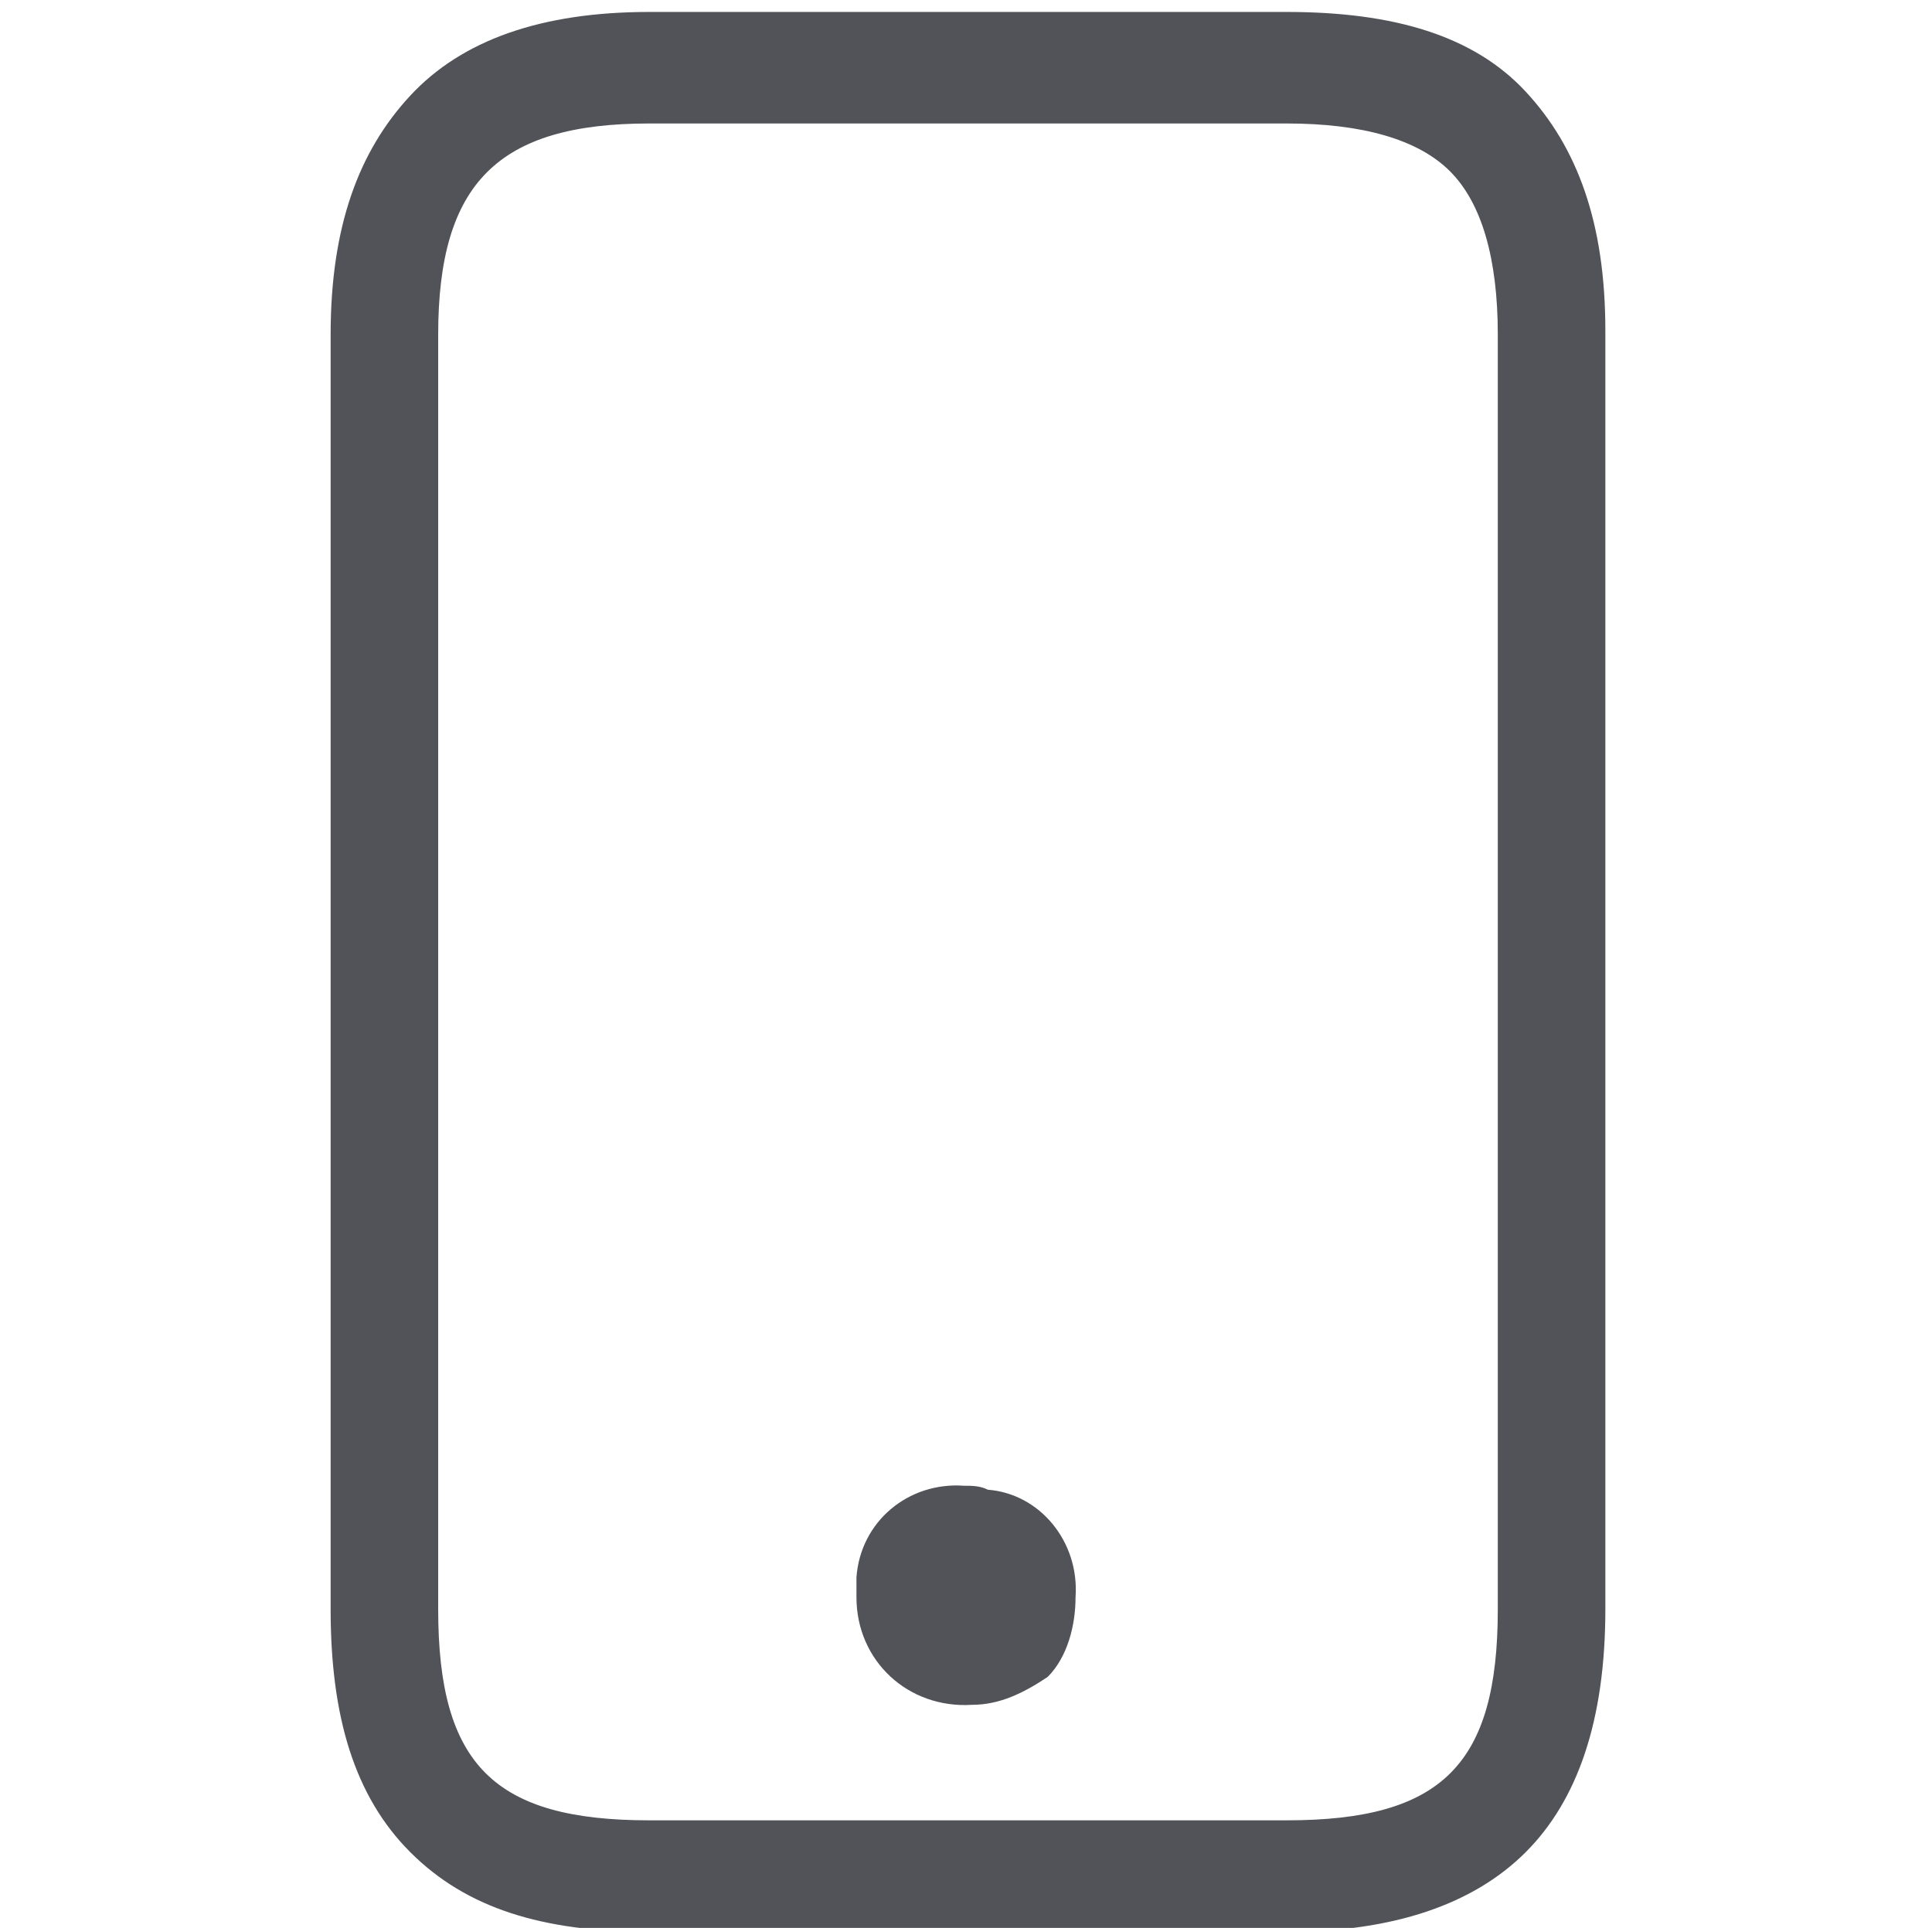
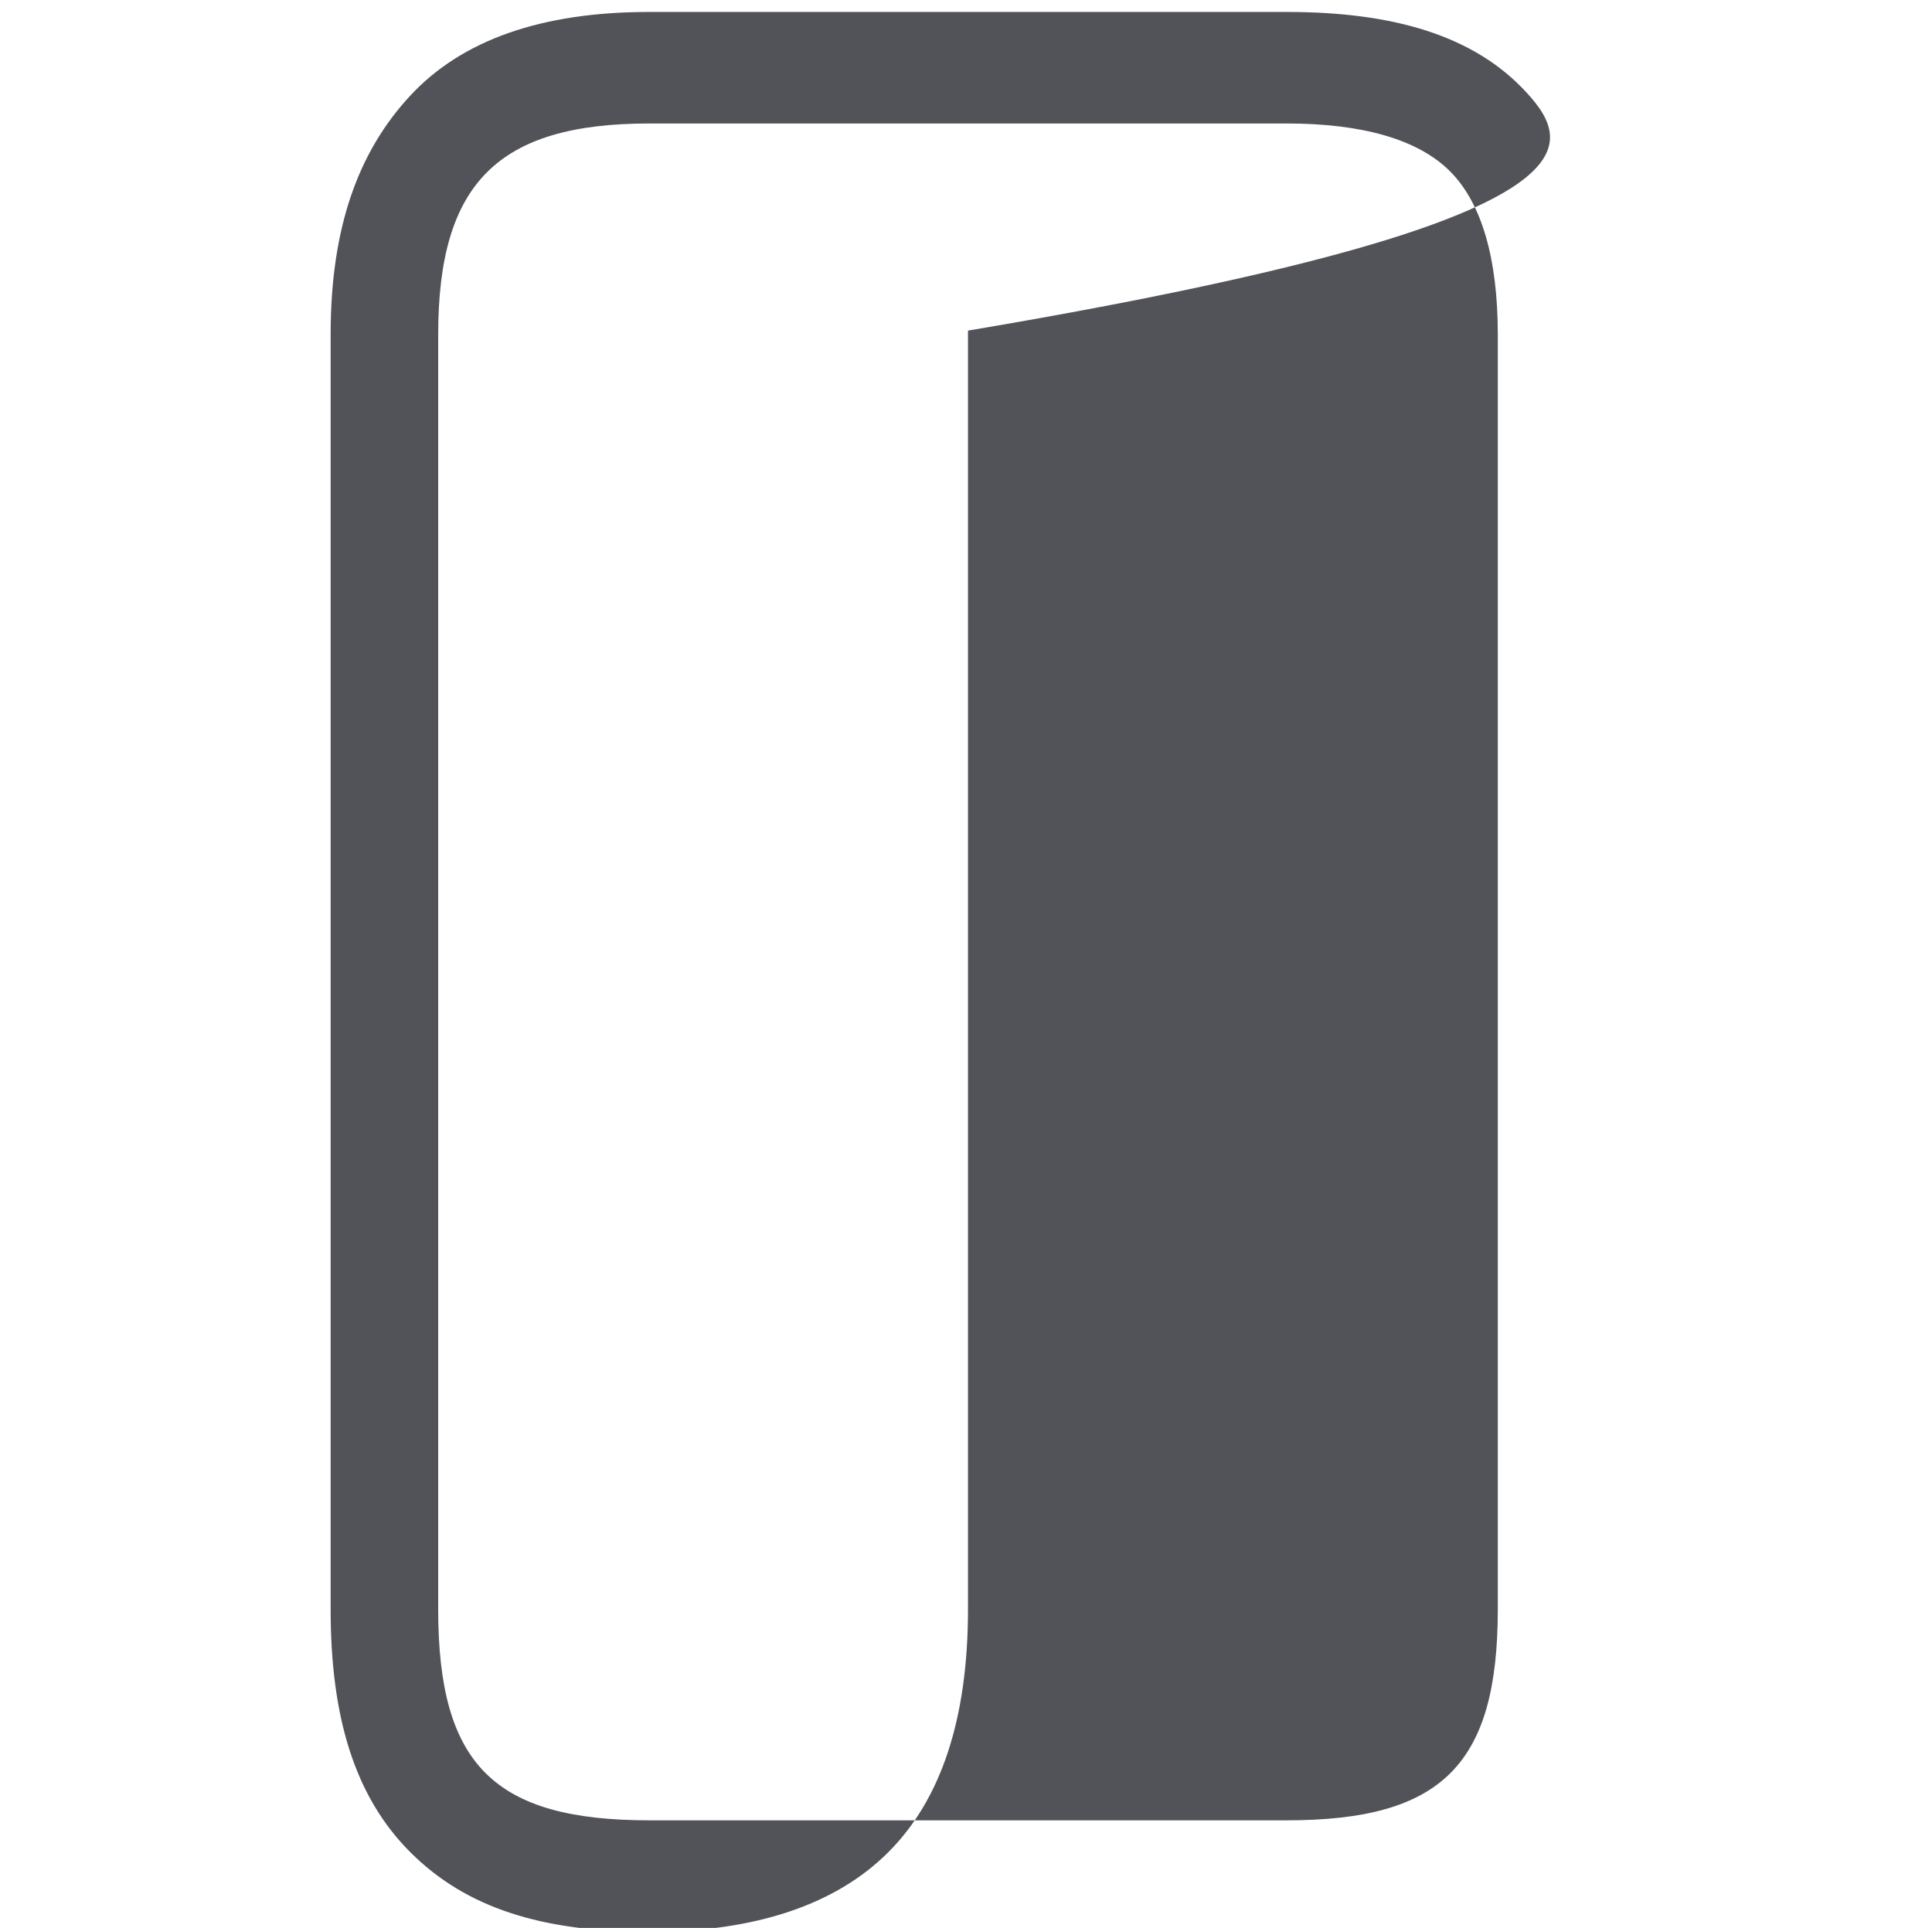
<svg xmlns="http://www.w3.org/2000/svg" version="1.1" id="GRAFICA" x="0px" y="0px" viewBox="0 0 48.5 48.4" style="enable-background:new 0 0 48.5 48.4;" xml:space="preserve">
  <style type="text/css">
	.st0{fill:#515358;}
</style>
-   <path class="st0" d="M38.3,2.3c-1.3-1.4-3.3-2-6-2h-16c-2.7,0-4.7,0.7-6,2.1s-2,3.3-2,6v32c0,2.7,0.6,4.7,2,6.1s3.3,2,6,2h16  c2.7,0,4.7-0.7,6-2s2-3.3,2-6.1V8.3C40.3,5.6,39.6,3.7,38.3,2.3z M37.6,40.4c0,3.9-1.4,5.3-5.3,5.3h-16c-3.9,0-5.3-1.4-5.3-5.3v-32  c0-3.8,1.5-5.3,5.3-5.3h16c1.9,0,3.3,0.4,4.1,1.2s1.2,2.2,1.2,4.1C37.6,8.4,37.6,40.4,37.6,40.4z" />
-   <path class="st0" d="M24.2,37.3c-1.4-0.1-2.6,0.9-2.7,2.3c0,0.2,0,0.3,0,0.5c0,1.6,1.3,2.8,2.9,2.7c0.7,0,1.3-0.3,1.9-0.7  c0.5-0.5,0.7-1.3,0.7-2c0.1-1.4-0.9-2.6-2.2-2.7C24.6,37.3,24.4,37.3,24.2,37.3z" />
+   <path class="st0" d="M38.3,2.3c-1.3-1.4-3.3-2-6-2h-16c-2.7,0-4.7,0.7-6,2.1s-2,3.3-2,6v32c0,2.7,0.6,4.7,2,6.1s3.3,2,6,2c2.7,0,4.7-0.7,6-2s2-3.3,2-6.1V8.3C40.3,5.6,39.6,3.7,38.3,2.3z M37.6,40.4c0,3.9-1.4,5.3-5.3,5.3h-16c-3.9,0-5.3-1.4-5.3-5.3v-32  c0-3.8,1.5-5.3,5.3-5.3h16c1.9,0,3.3,0.4,4.1,1.2s1.2,2.2,1.2,4.1C37.6,8.4,37.6,40.4,37.6,40.4z" />
</svg>